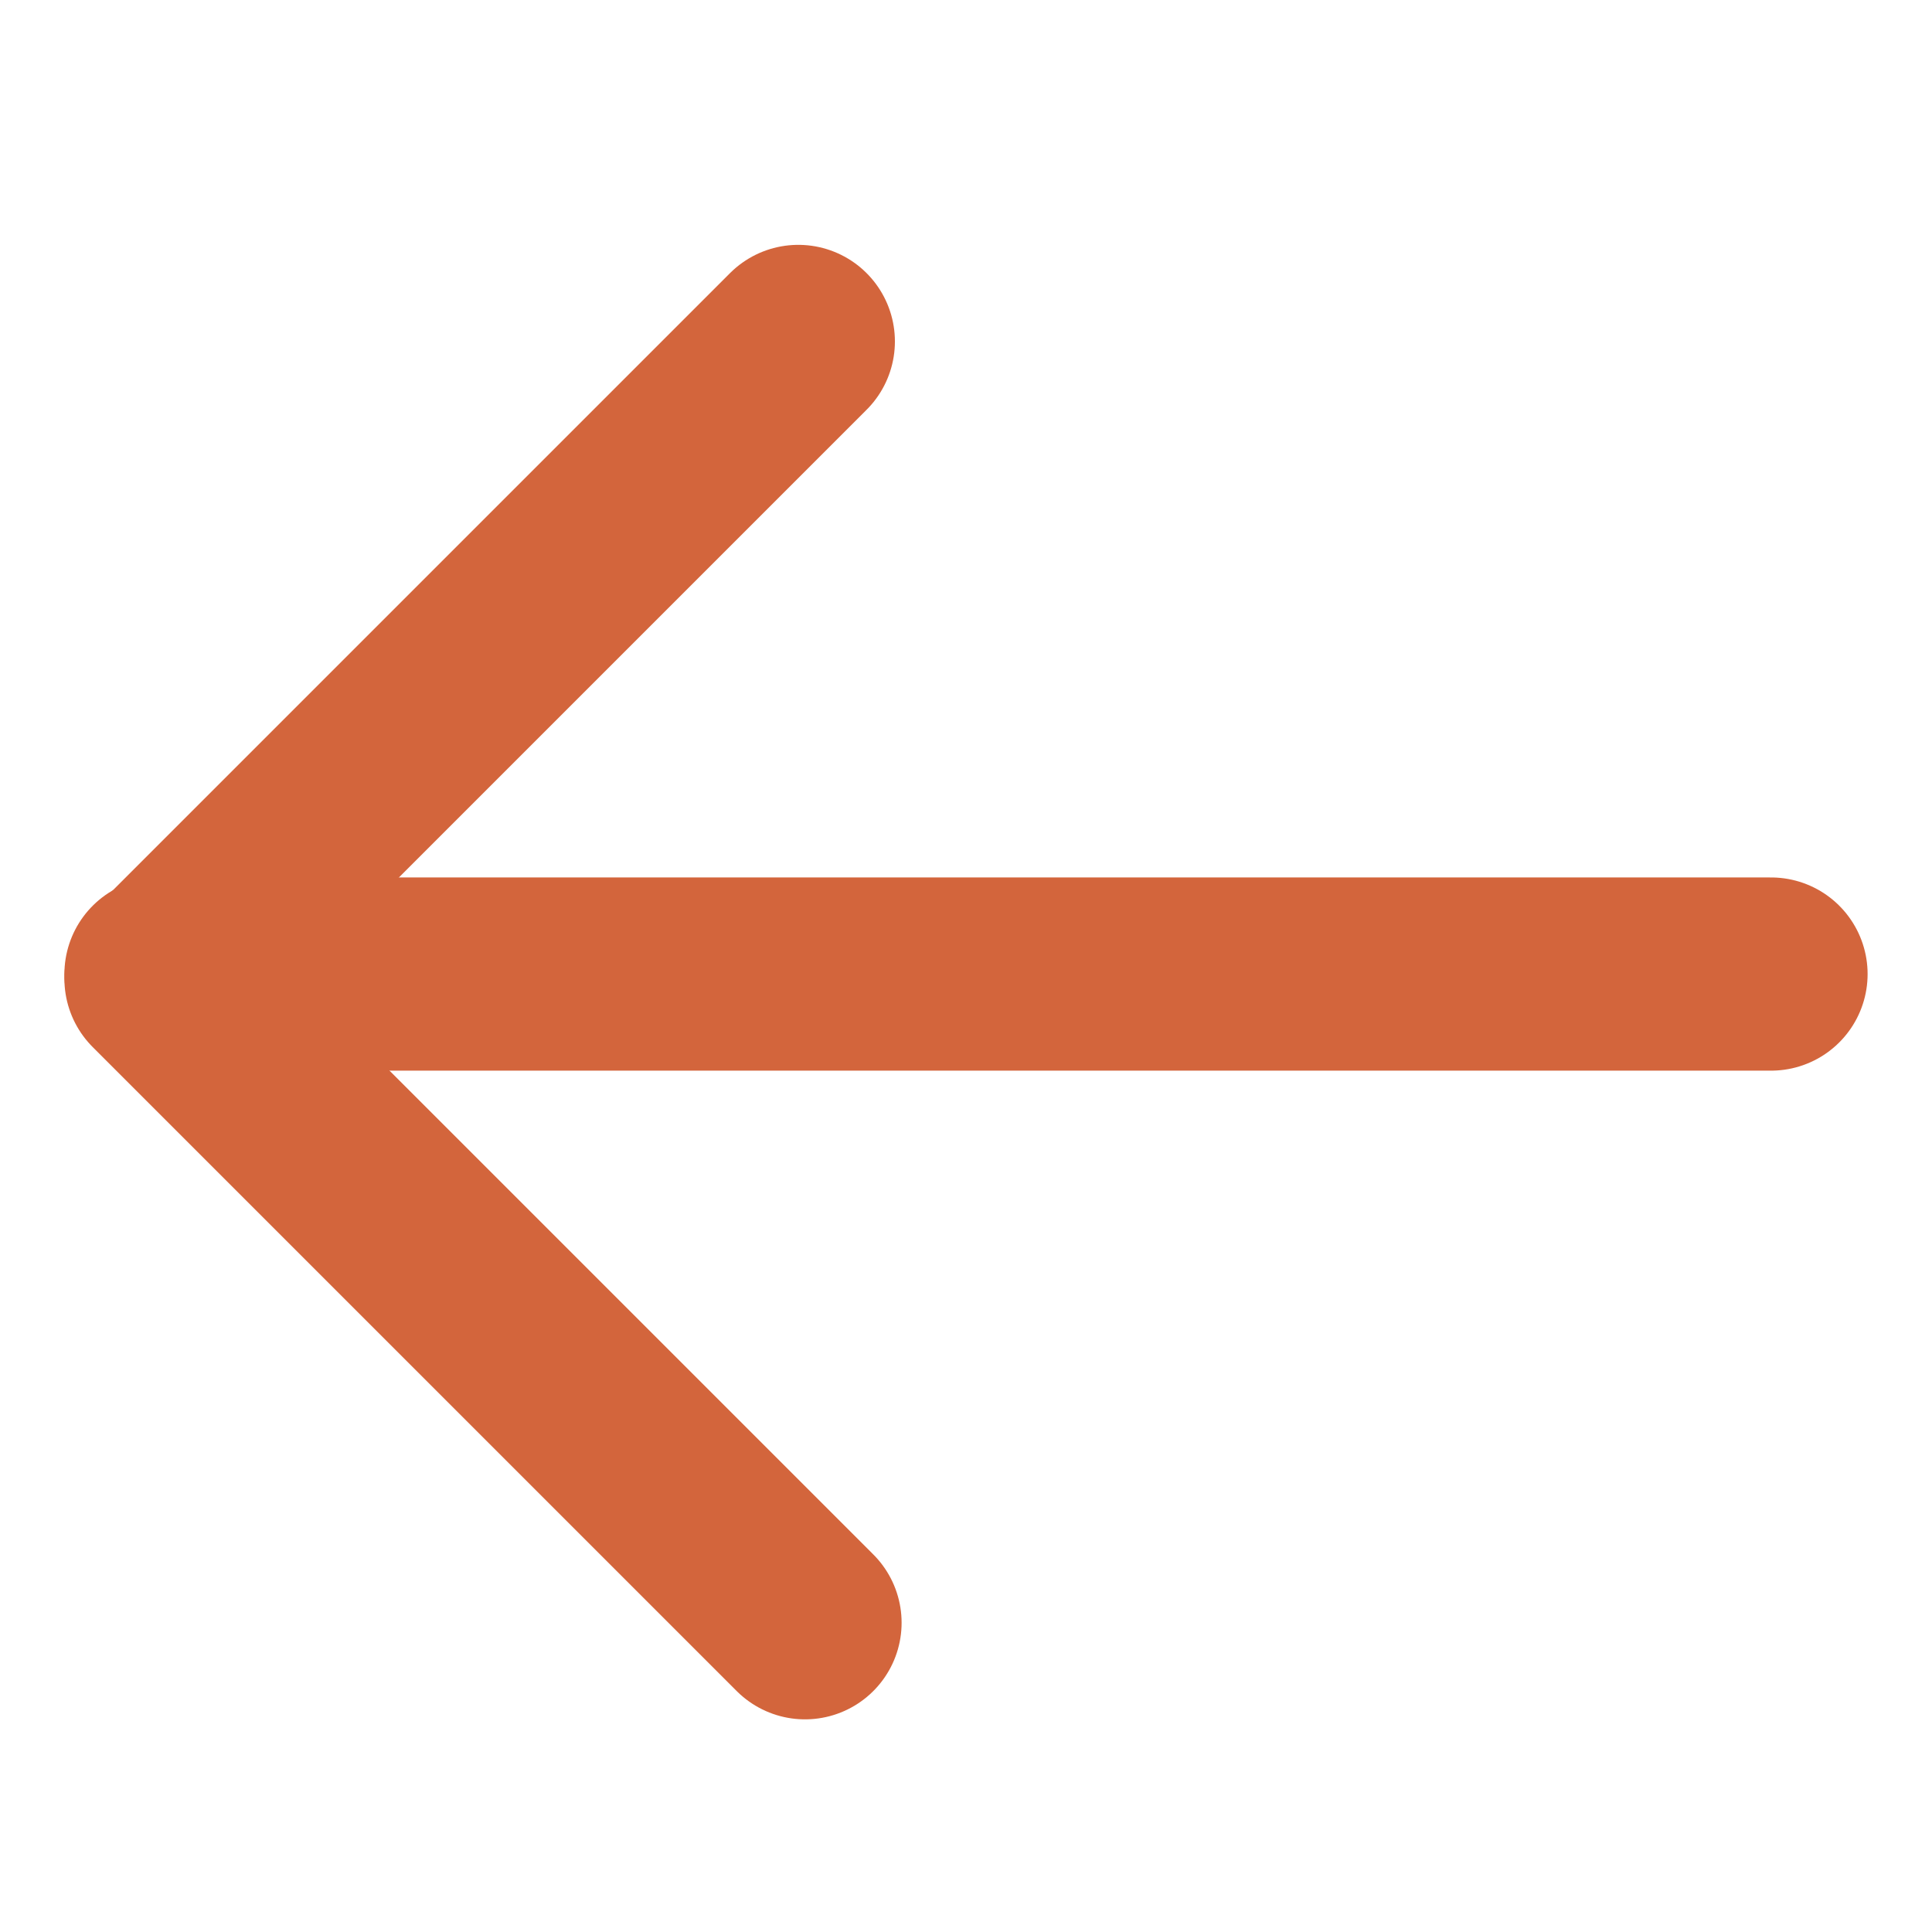
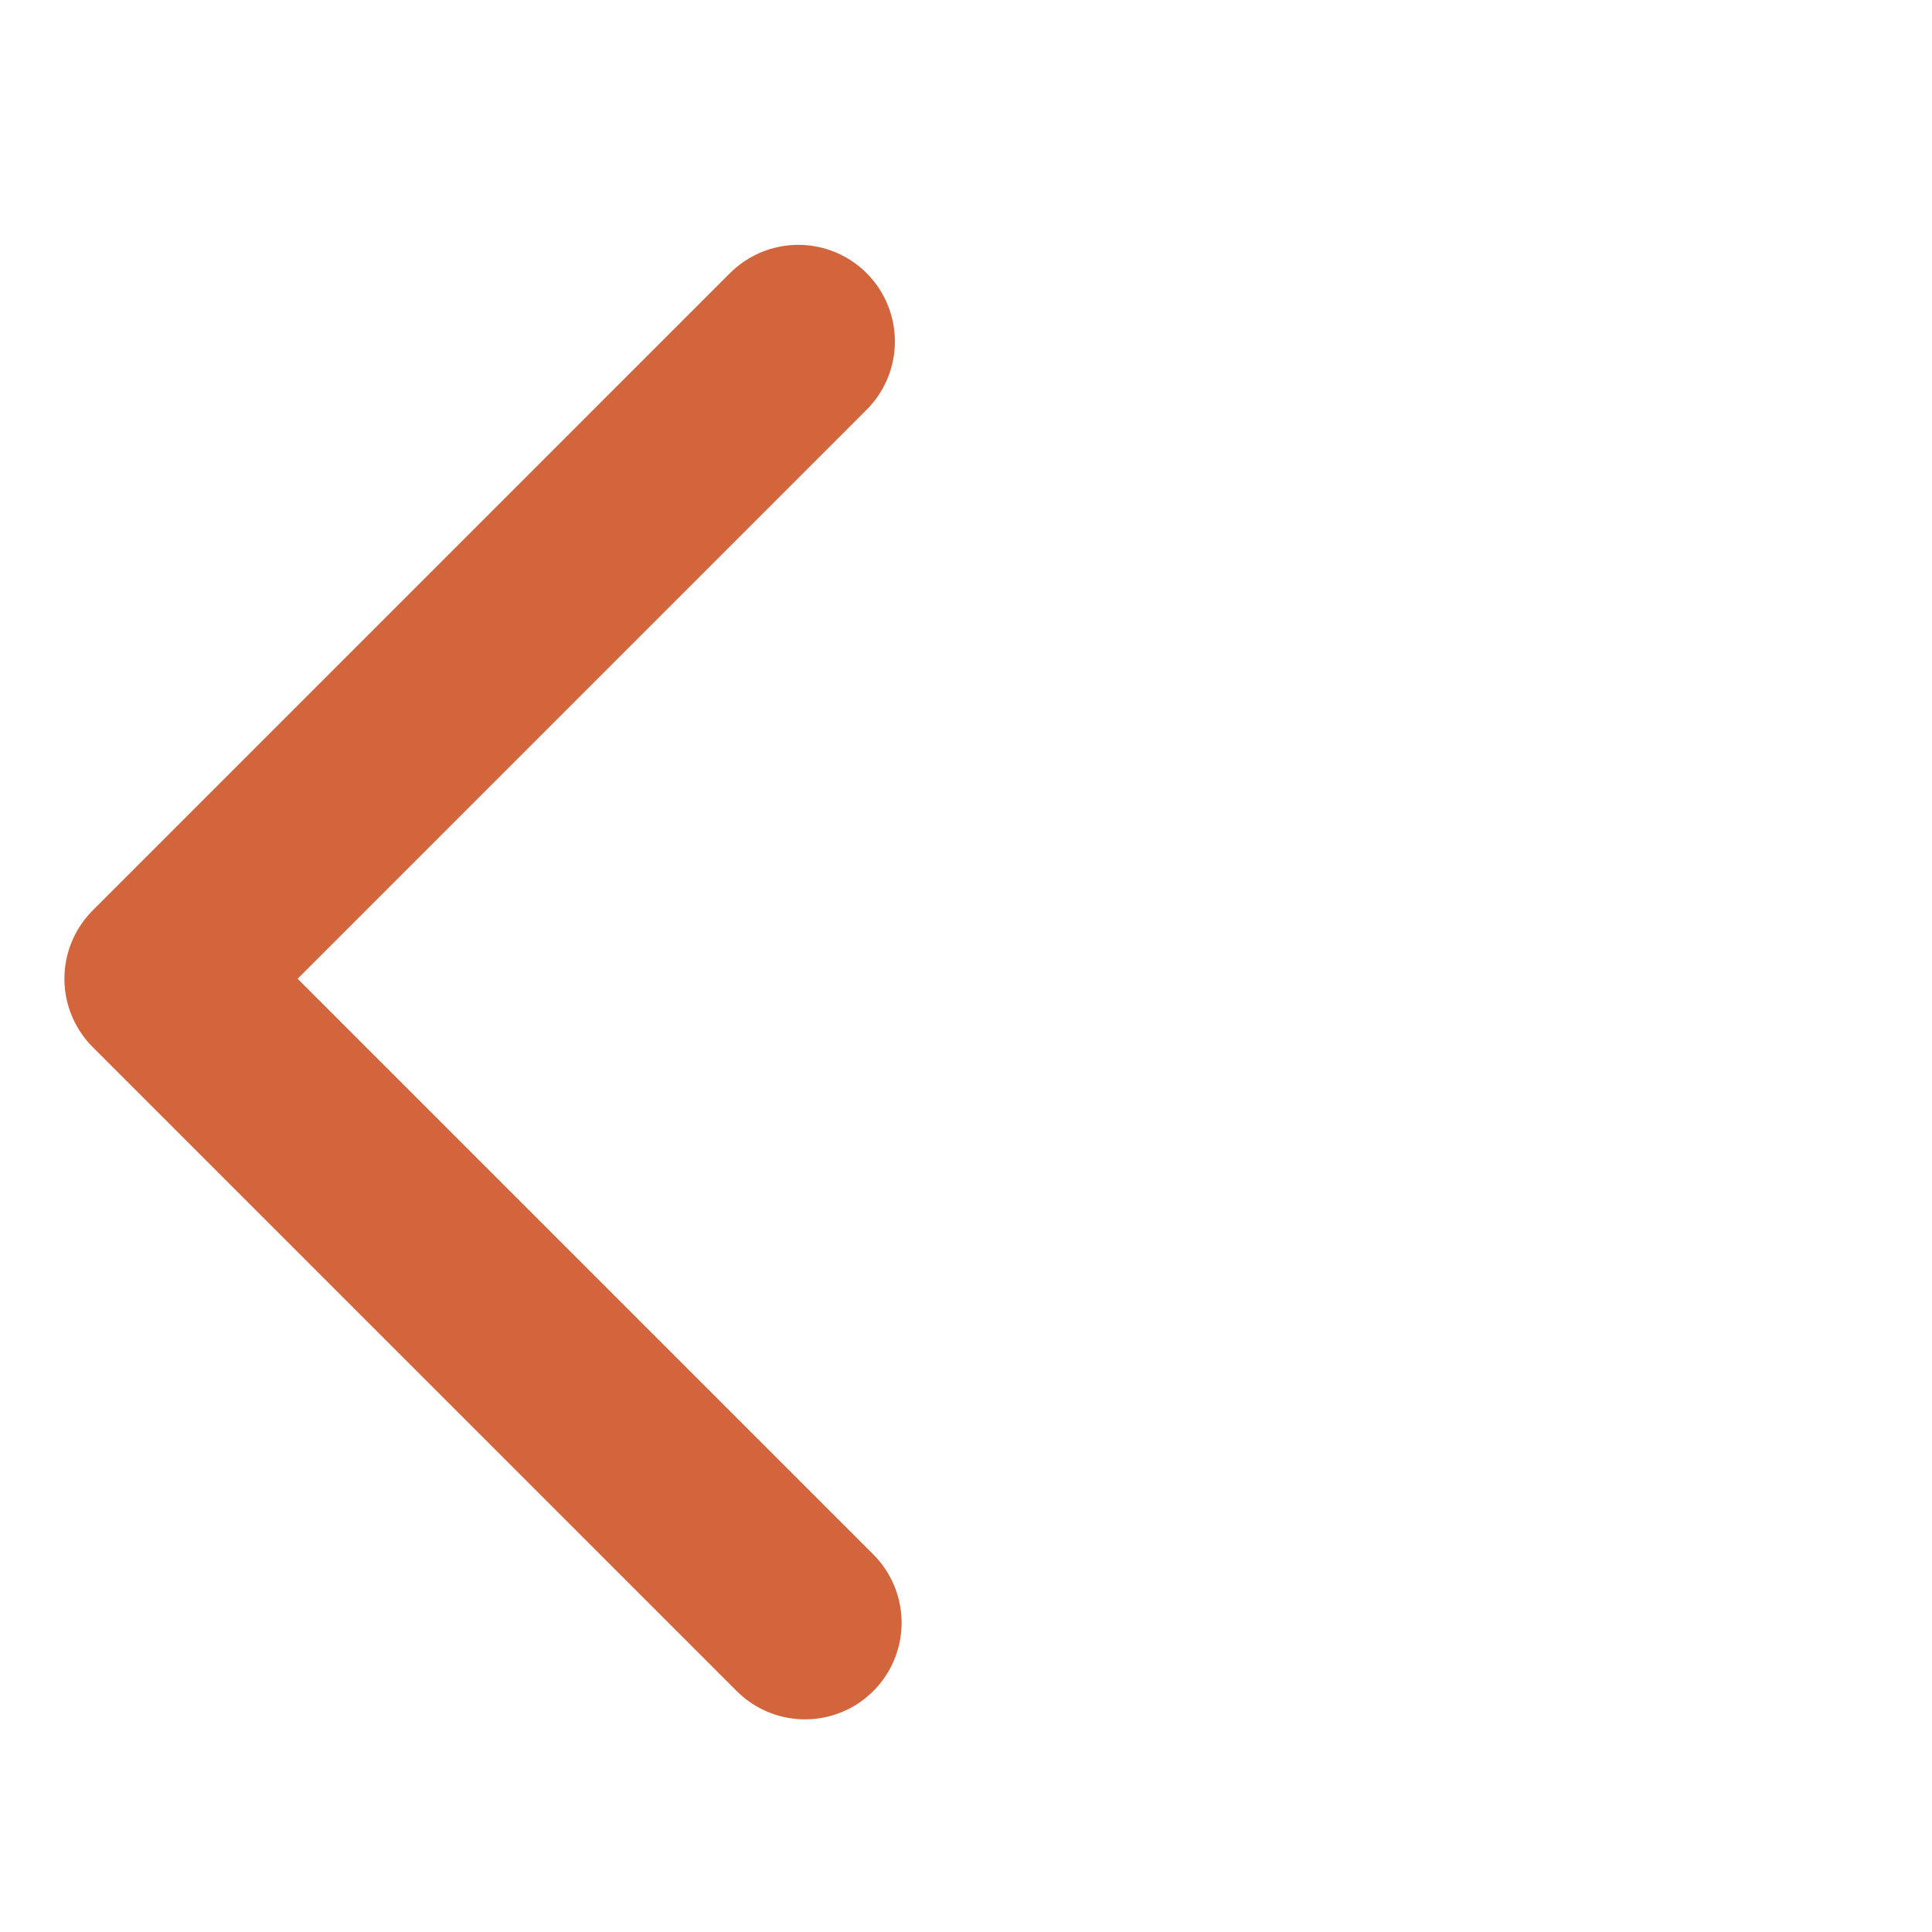
<svg xmlns="http://www.w3.org/2000/svg" viewBox="0 0 60 60">
  <style type="text/css">
	.icon{
		fill:none;
		stroke:#d3653c;
		stroke-linecap:round;
		stroke-linejoin:round;
		stroke-width:6;
		}
</style>
  <polyline class="icon" points="25,50.396 5,30.396 24.792,10.604 " />
-   <line class="icon" x1="5" y1="30.25" x2="55" y2="30.25" />
</svg>